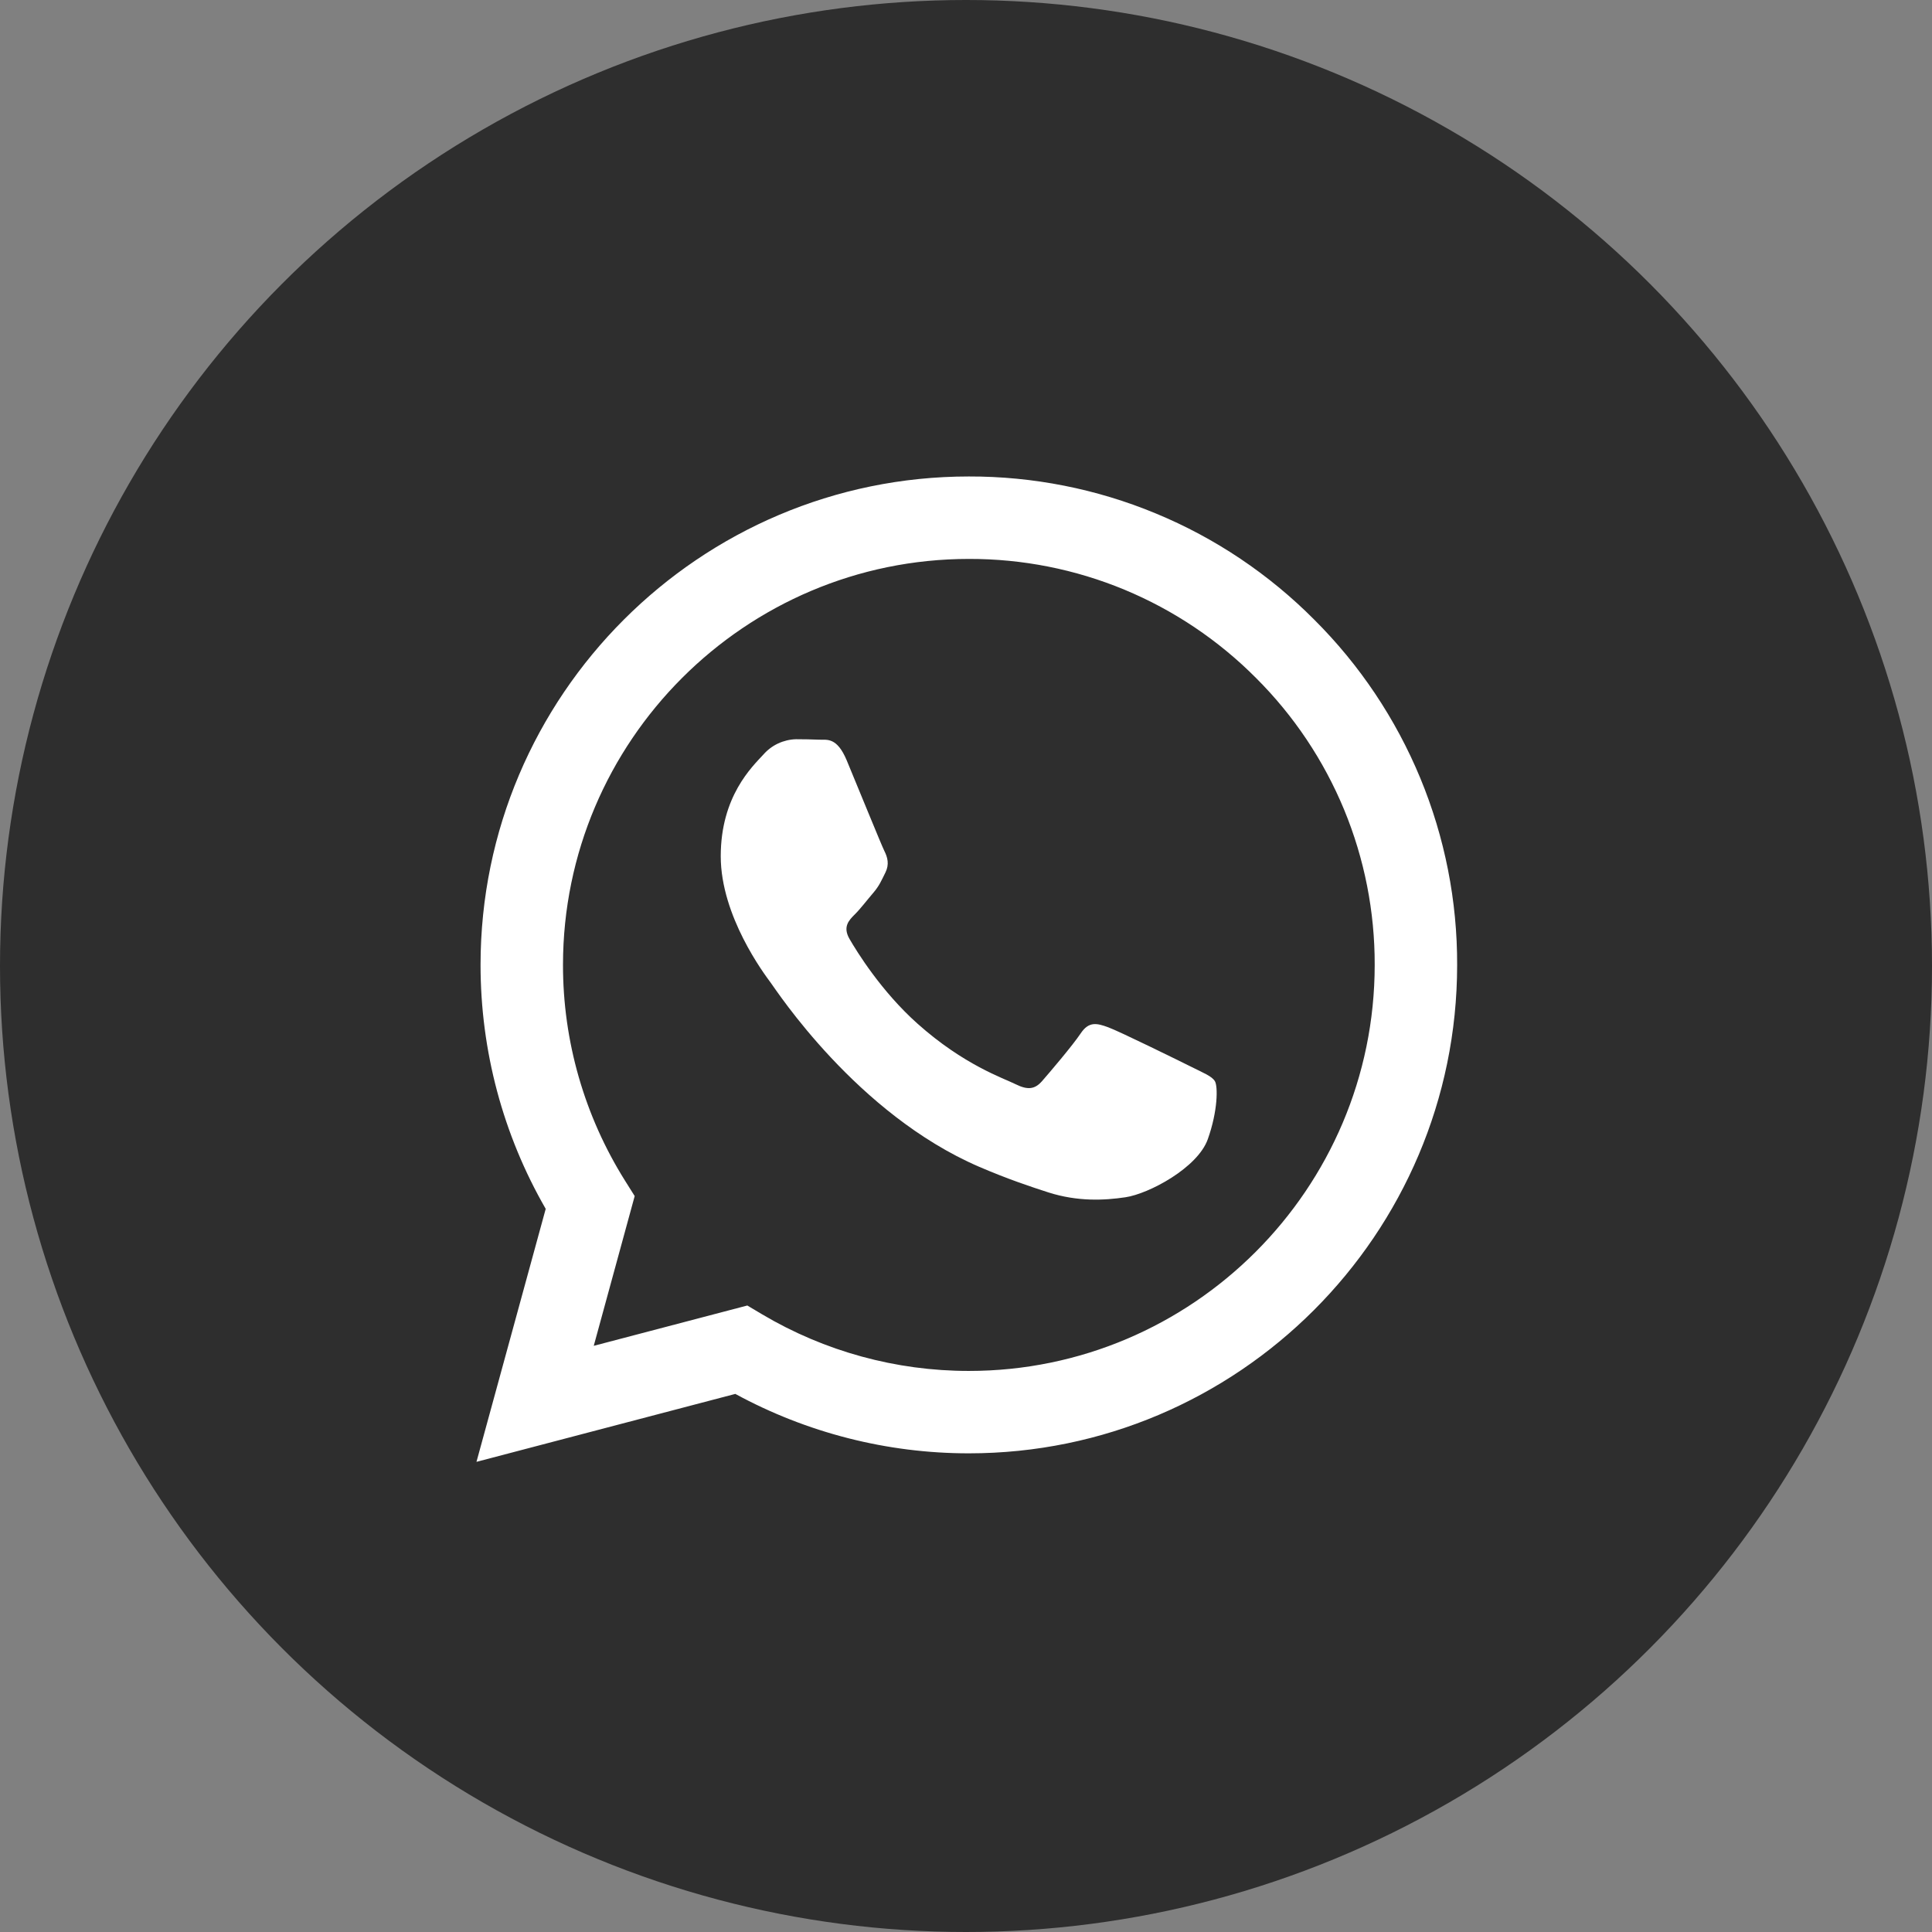
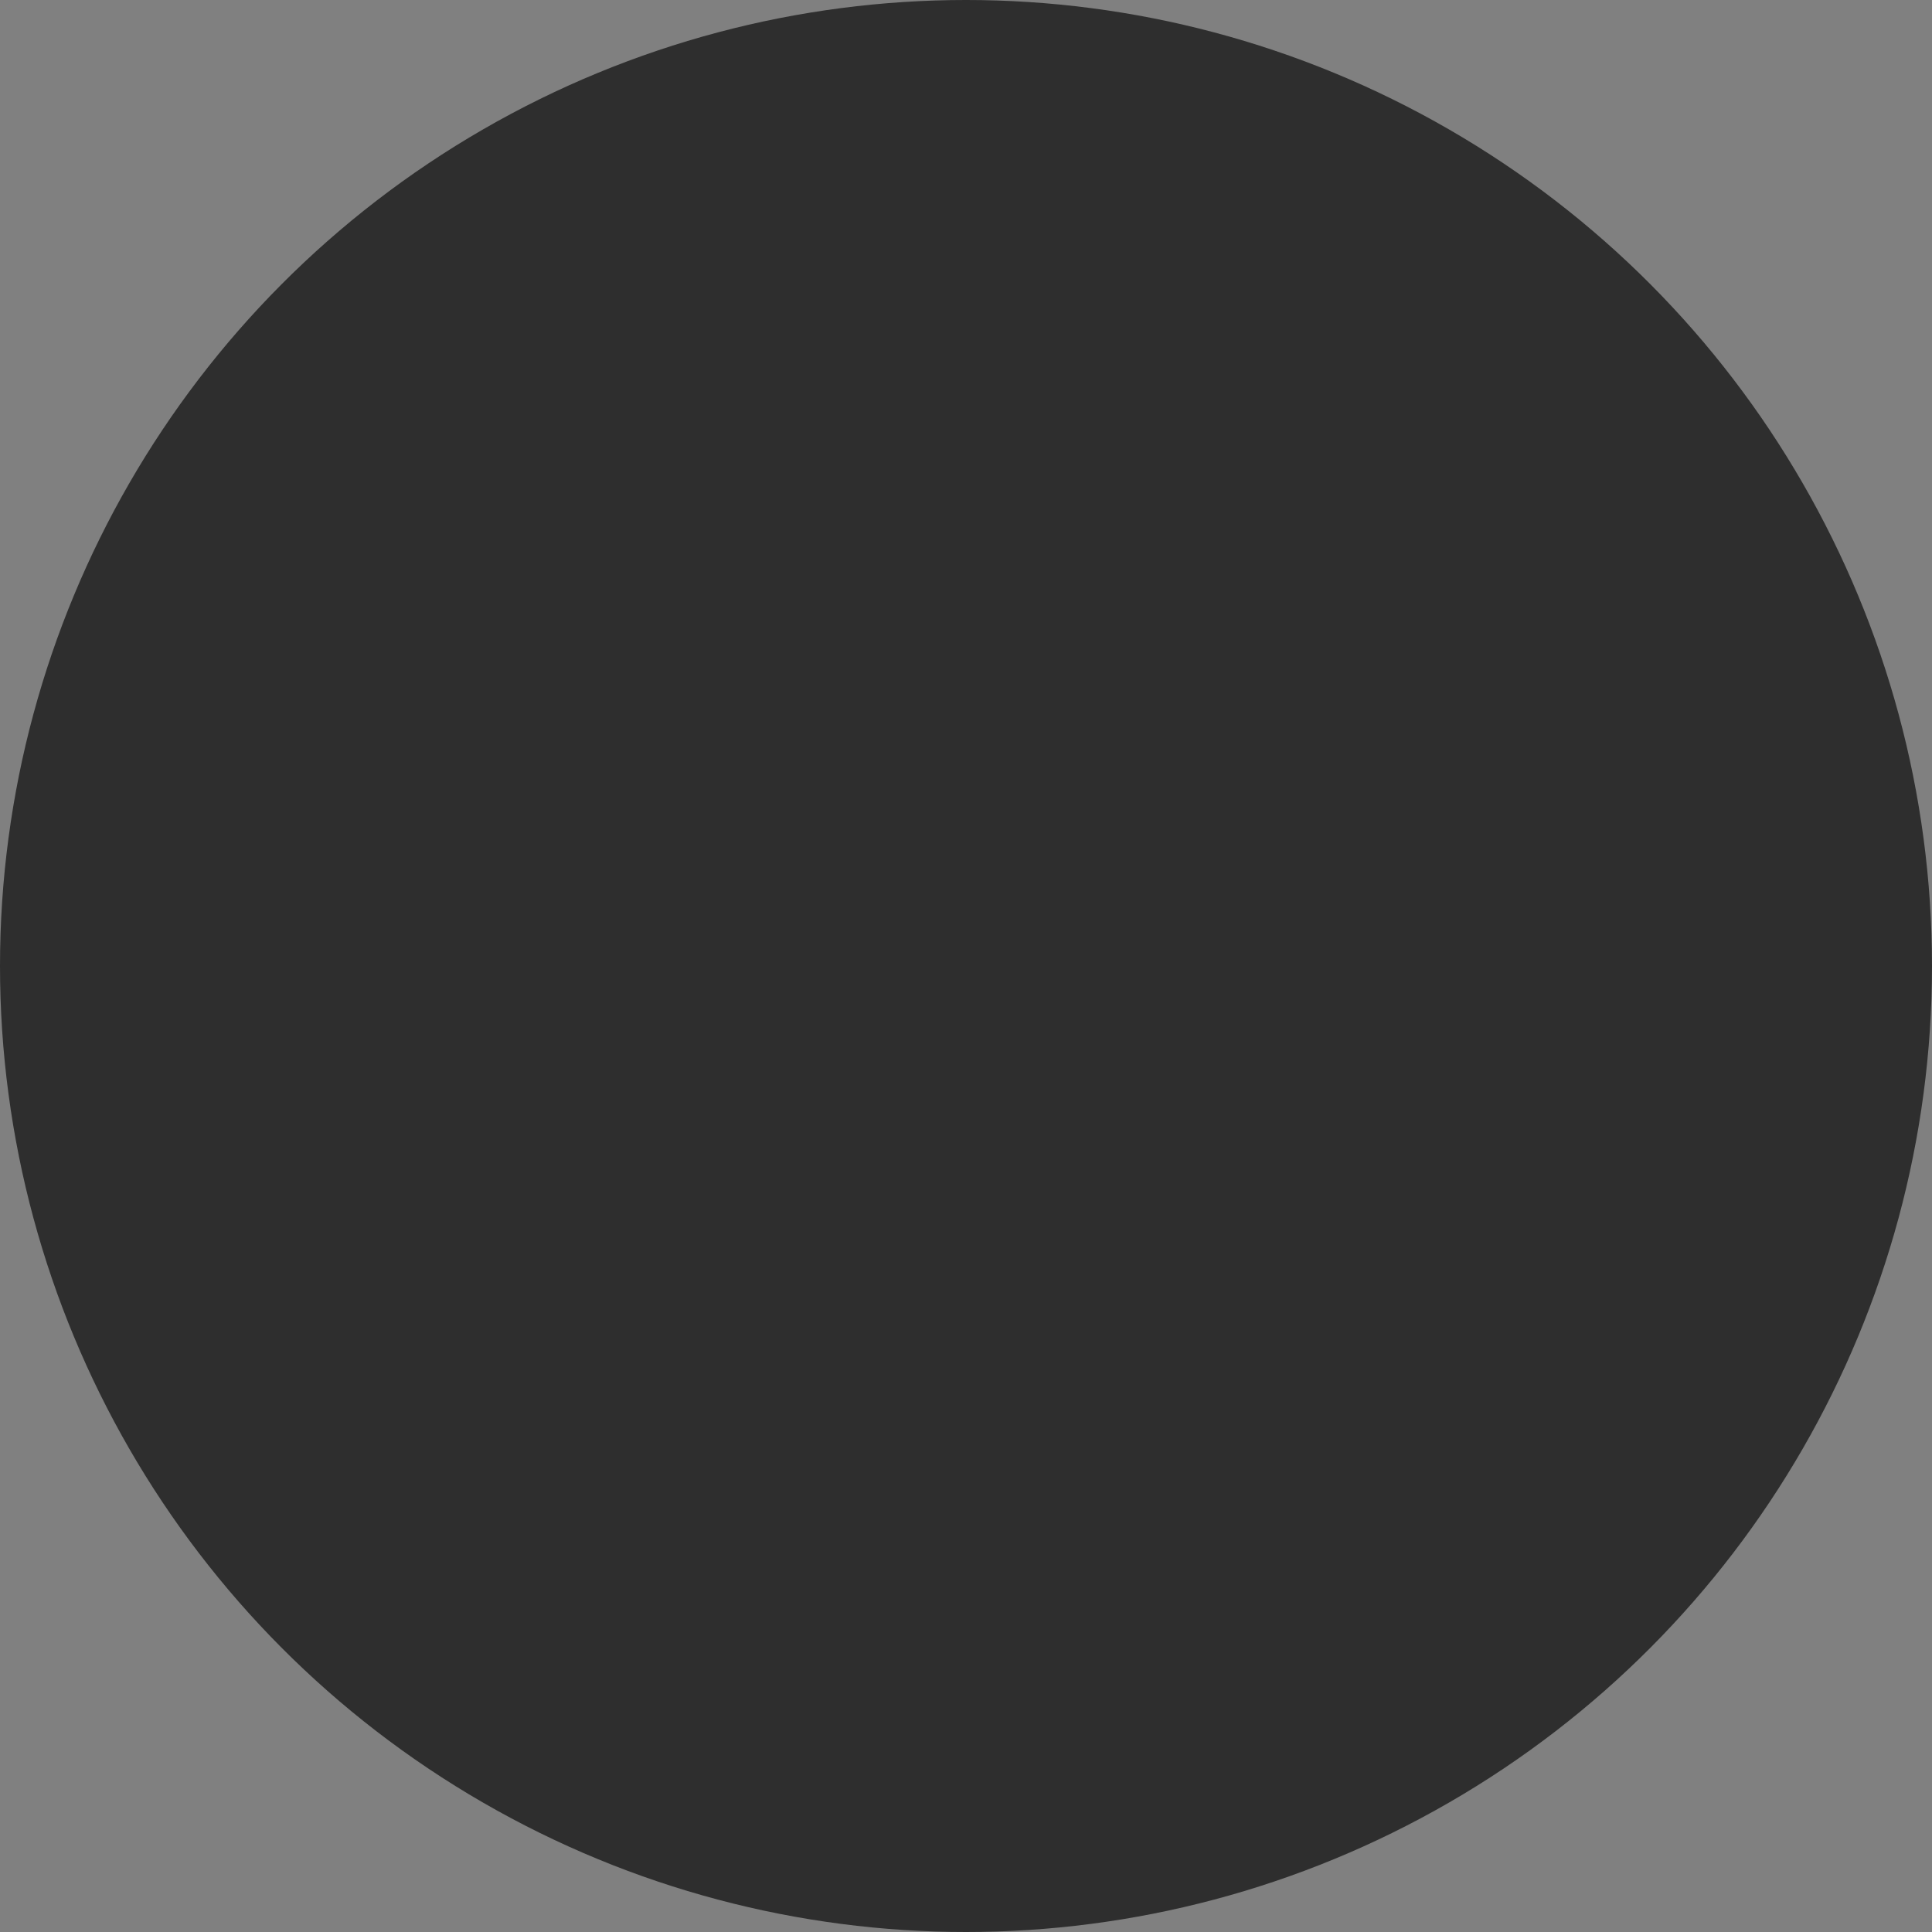
<svg xmlns="http://www.w3.org/2000/svg" width="37" height="37" viewBox="0 0 37 37" fill="none">
  <rect x="0" y="0" width="37" height="37" fill="#808080" stroke="none" />
  <circle cx="18.5" cy="18.5" r="18.5" fill="#2E2E2E" />
-   <path fill-rule="evenodd" clip-rule="evenodd" d="M25.17 11.868C24.303 10.996 23.273 10.304 22.137 9.834C21.002 9.363 19.784 9.122 18.555 9.125C13.401 9.125 9.205 13.32 9.203 18.476C9.203 20.124 9.633 21.732 10.451 23.151L9.125 27.996L14.082 26.695C15.454 27.441 16.99 27.833 18.551 27.833H18.555C23.708 27.833 27.904 23.639 27.906 18.482C27.91 17.254 27.67 16.037 27.2 14.901C26.73 13.766 26.04 12.735 25.17 11.868ZM18.555 26.255H18.552C17.16 26.255 15.793 25.881 14.596 25.171L14.312 25.002L11.371 25.774L12.155 22.906L11.971 22.613C11.193 21.373 10.78 19.939 10.782 18.476C10.784 14.191 14.271 10.704 18.558 10.704C19.579 10.702 20.591 10.902 21.534 11.293C22.477 11.685 23.333 12.259 24.053 12.983C24.777 13.704 25.35 14.561 25.741 15.505C26.131 16.449 26.33 17.461 26.327 18.482C26.325 22.768 22.838 26.255 18.555 26.255ZM22.819 20.433C22.584 20.316 21.436 19.751 21.222 19.673C21.008 19.595 20.853 19.556 20.697 19.79C20.541 20.023 20.093 20.549 19.956 20.705C19.82 20.861 19.683 20.88 19.45 20.764C19.217 20.647 18.463 20.4 17.571 19.604C16.876 18.984 16.407 18.22 16.271 17.985C16.134 17.751 16.256 17.625 16.374 17.508C16.479 17.404 16.607 17.235 16.724 17.099C16.841 16.962 16.879 16.866 16.957 16.709C17.035 16.553 16.997 16.417 16.938 16.3C16.879 16.182 16.412 15.032 16.217 14.565C16.028 14.111 15.835 14.172 15.692 14.166C15.543 14.16 15.394 14.157 15.245 14.157C15.126 14.16 15.01 14.188 14.902 14.238C14.795 14.288 14.699 14.36 14.621 14.449C14.406 14.683 13.803 15.248 13.803 16.398C13.803 17.548 14.641 18.659 14.757 18.816C14.874 18.972 16.405 21.331 18.749 22.344C19.307 22.584 19.743 22.728 20.081 22.837C20.641 23.015 21.15 22.989 21.553 22.929C22.002 22.863 22.935 22.365 23.13 21.819C23.325 21.273 23.325 20.805 23.267 20.707C23.208 20.609 23.051 20.55 22.819 20.433Z" fill="white" />
</svg>